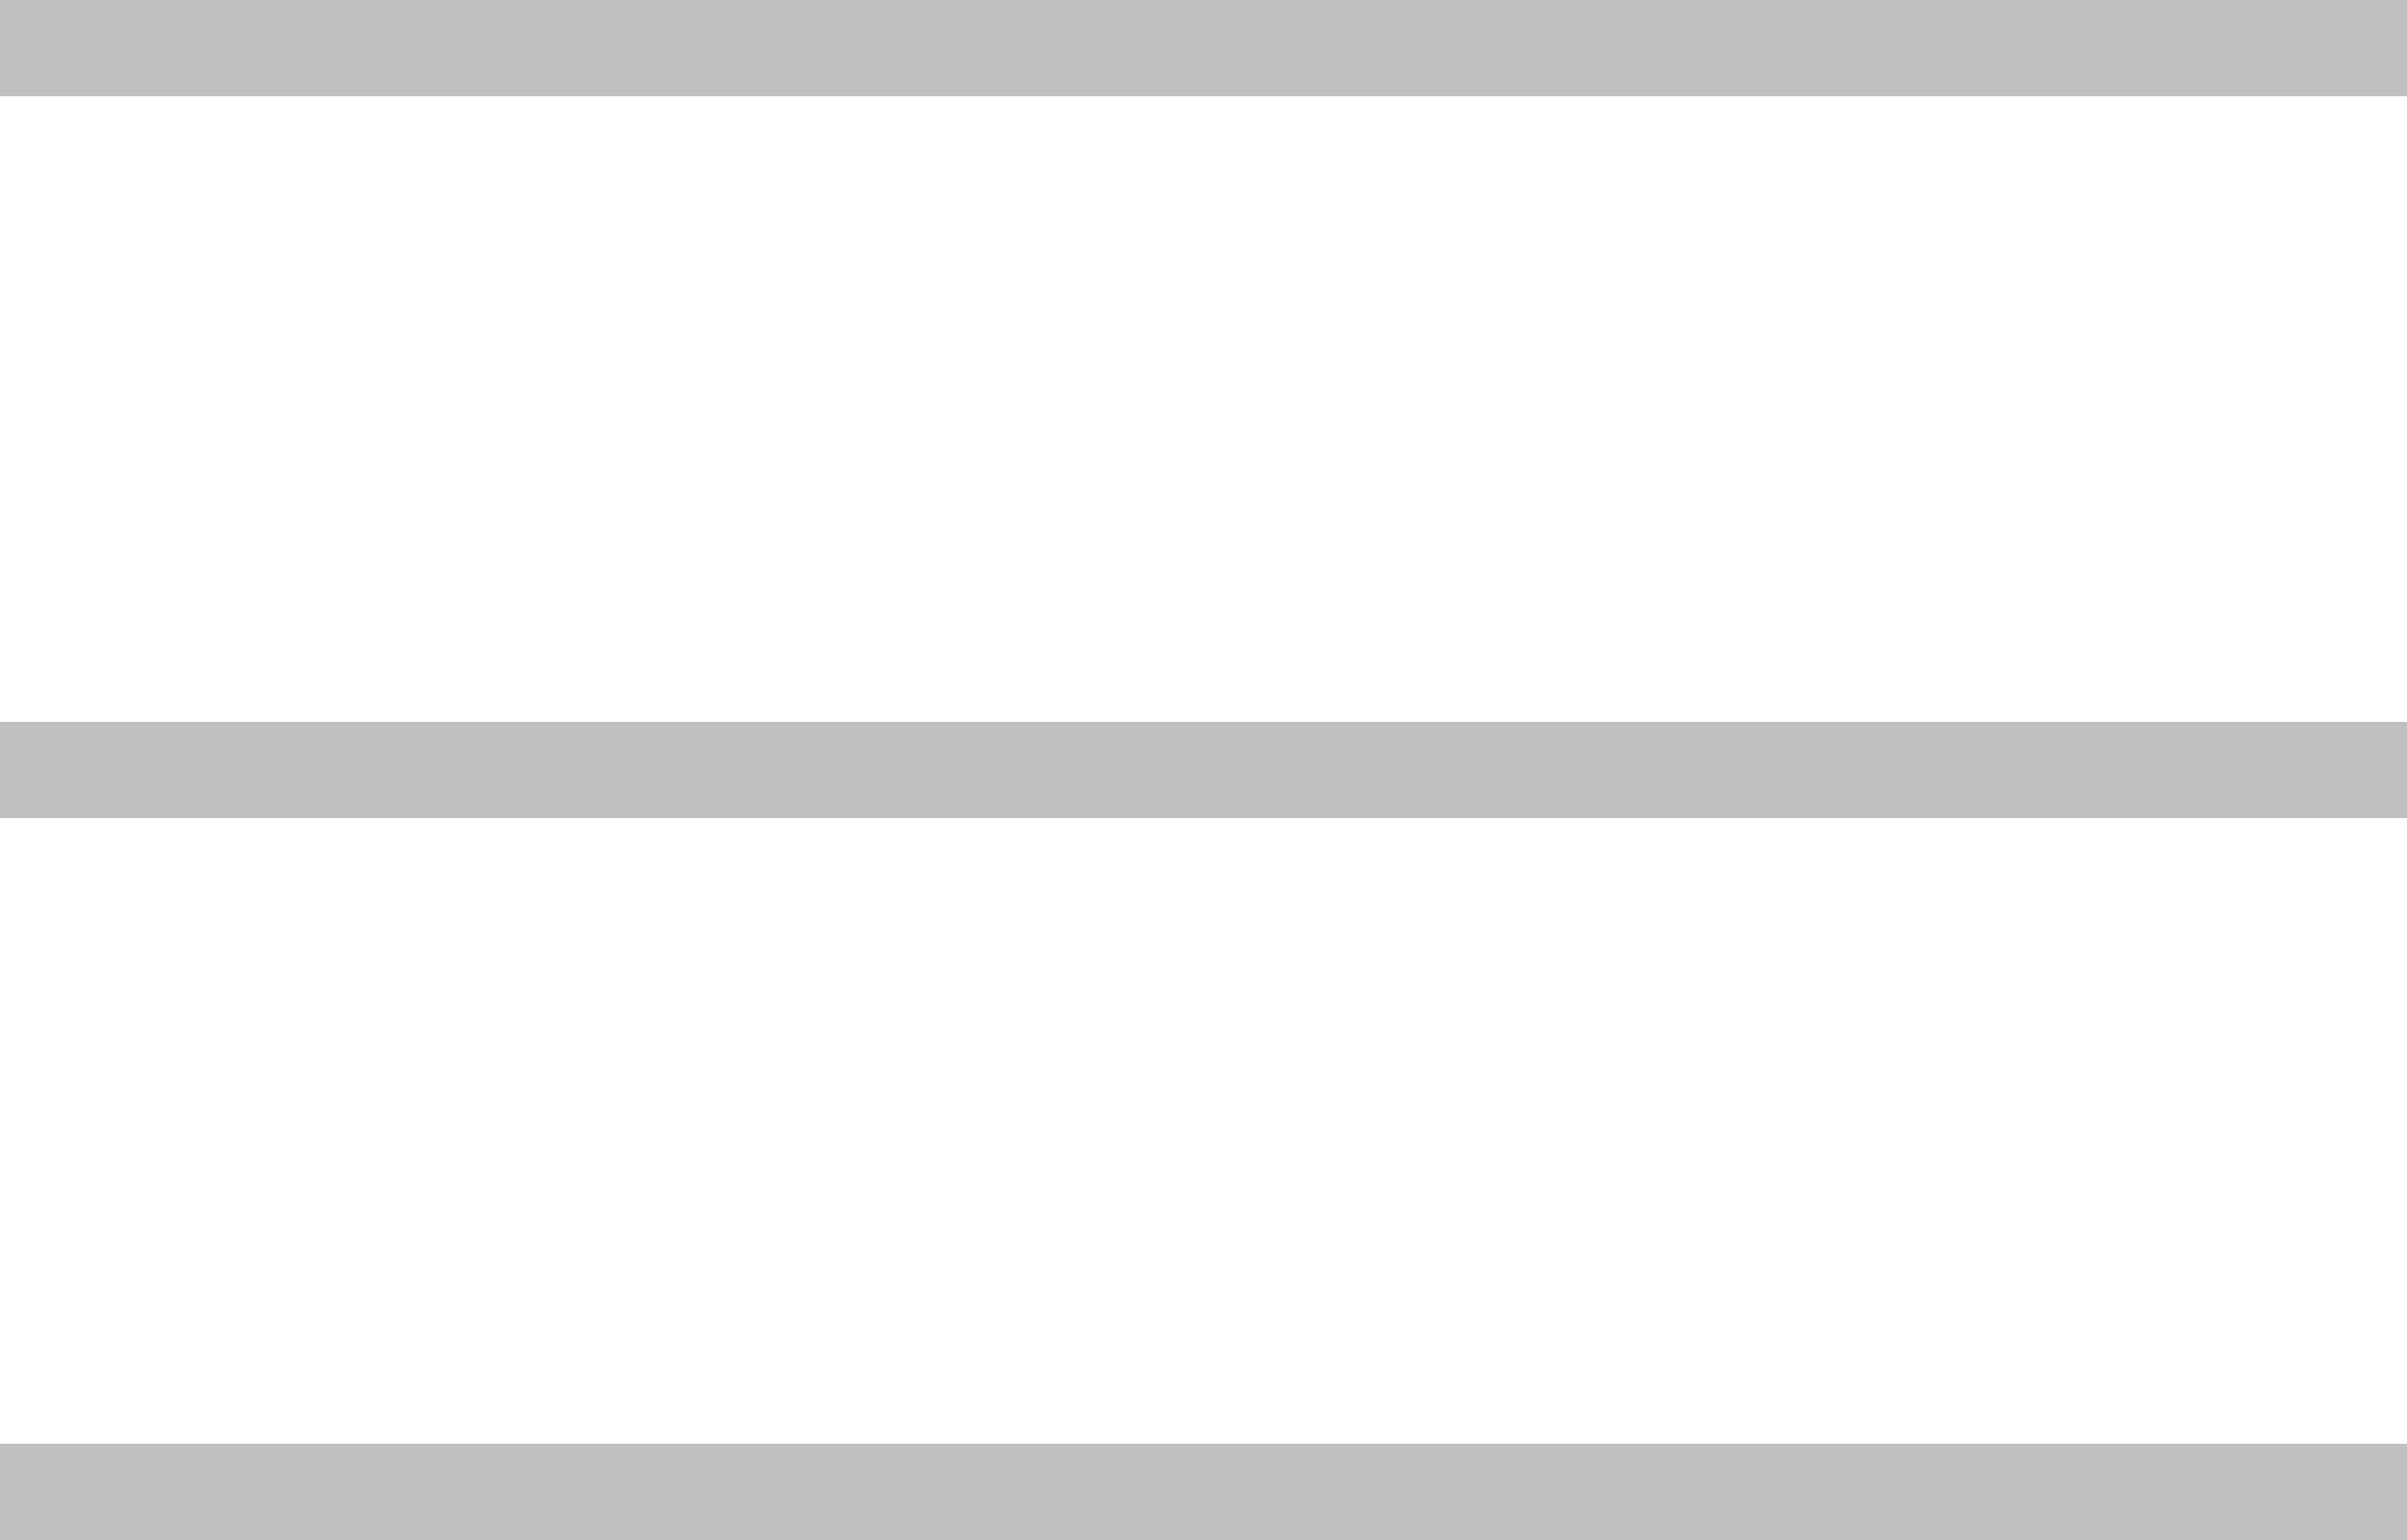
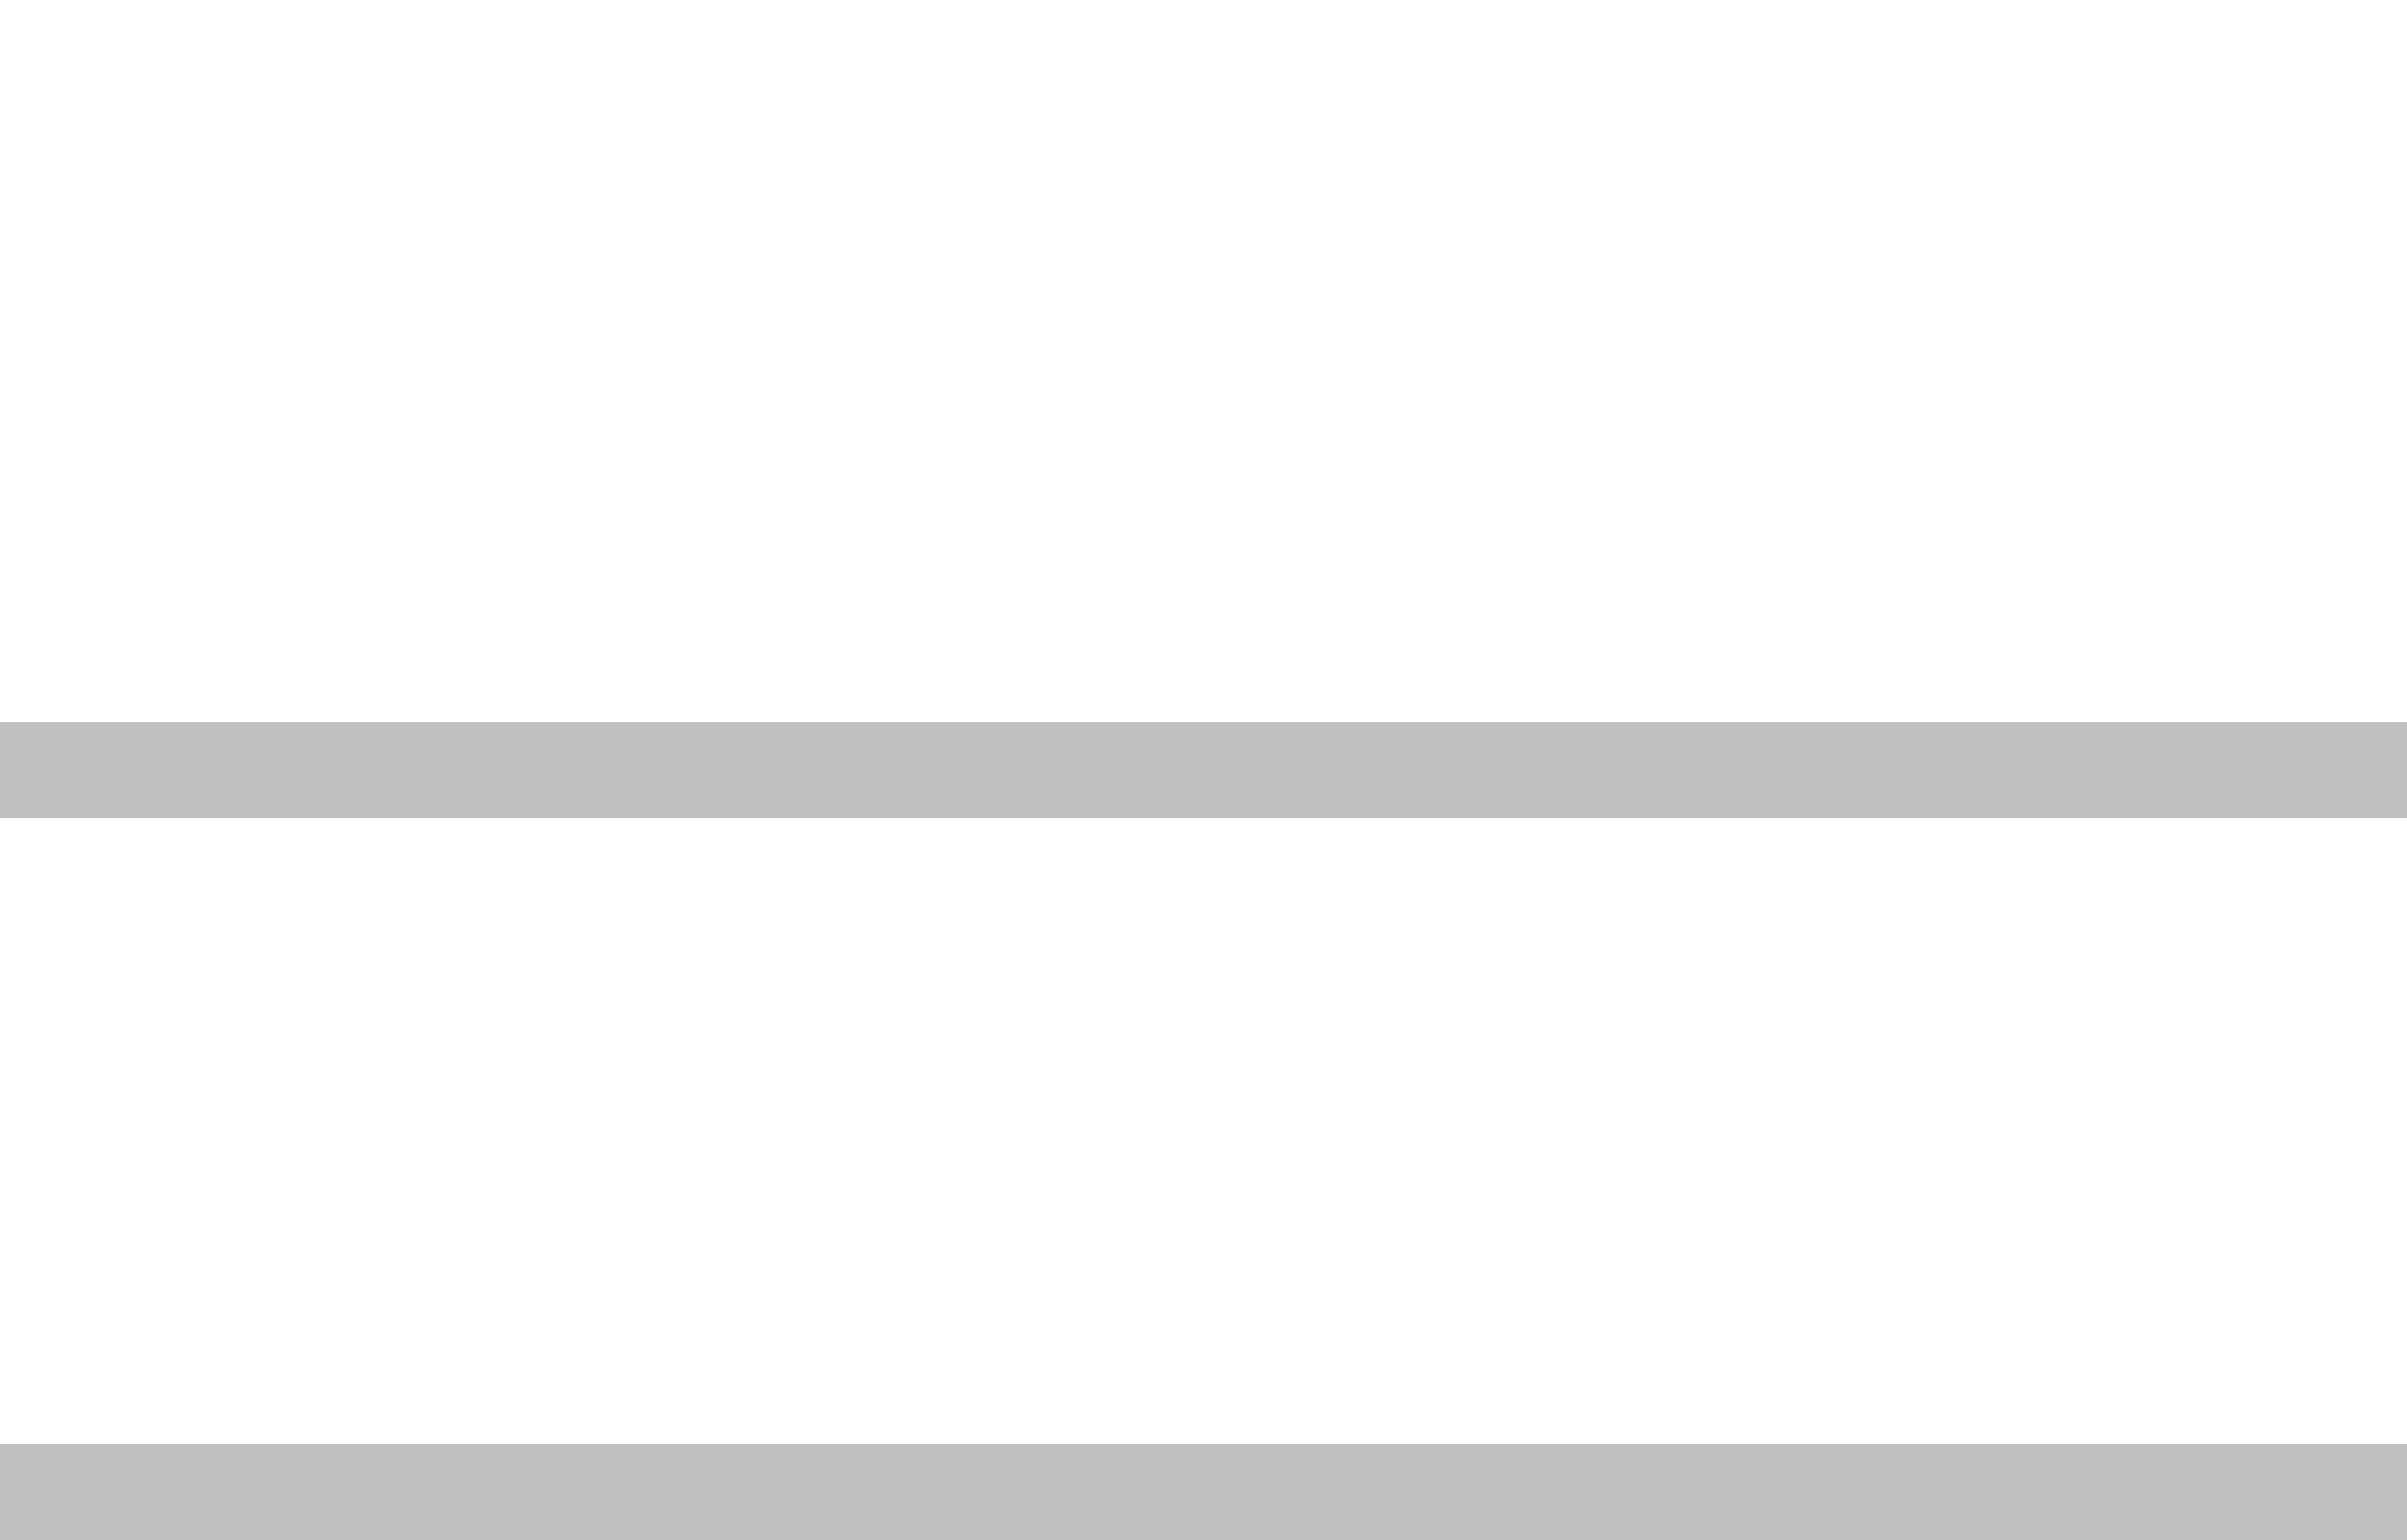
<svg xmlns="http://www.w3.org/2000/svg" width="50" height="32" viewBox="0 0 50 32" fill="none">
-   <path d="M0 1C8.73 1 37.698 1 50 1" stroke="#C0C0C0" stroke-width="2" />
  <path d="M0 16C8.73 16 37.698 16 50 16" stroke="#C0C0C0" stroke-width="2" />
  <path d="M0 31C8.73 31 37.698 31 50 31" stroke="#C0C0C0" stroke-width="2" />
</svg>